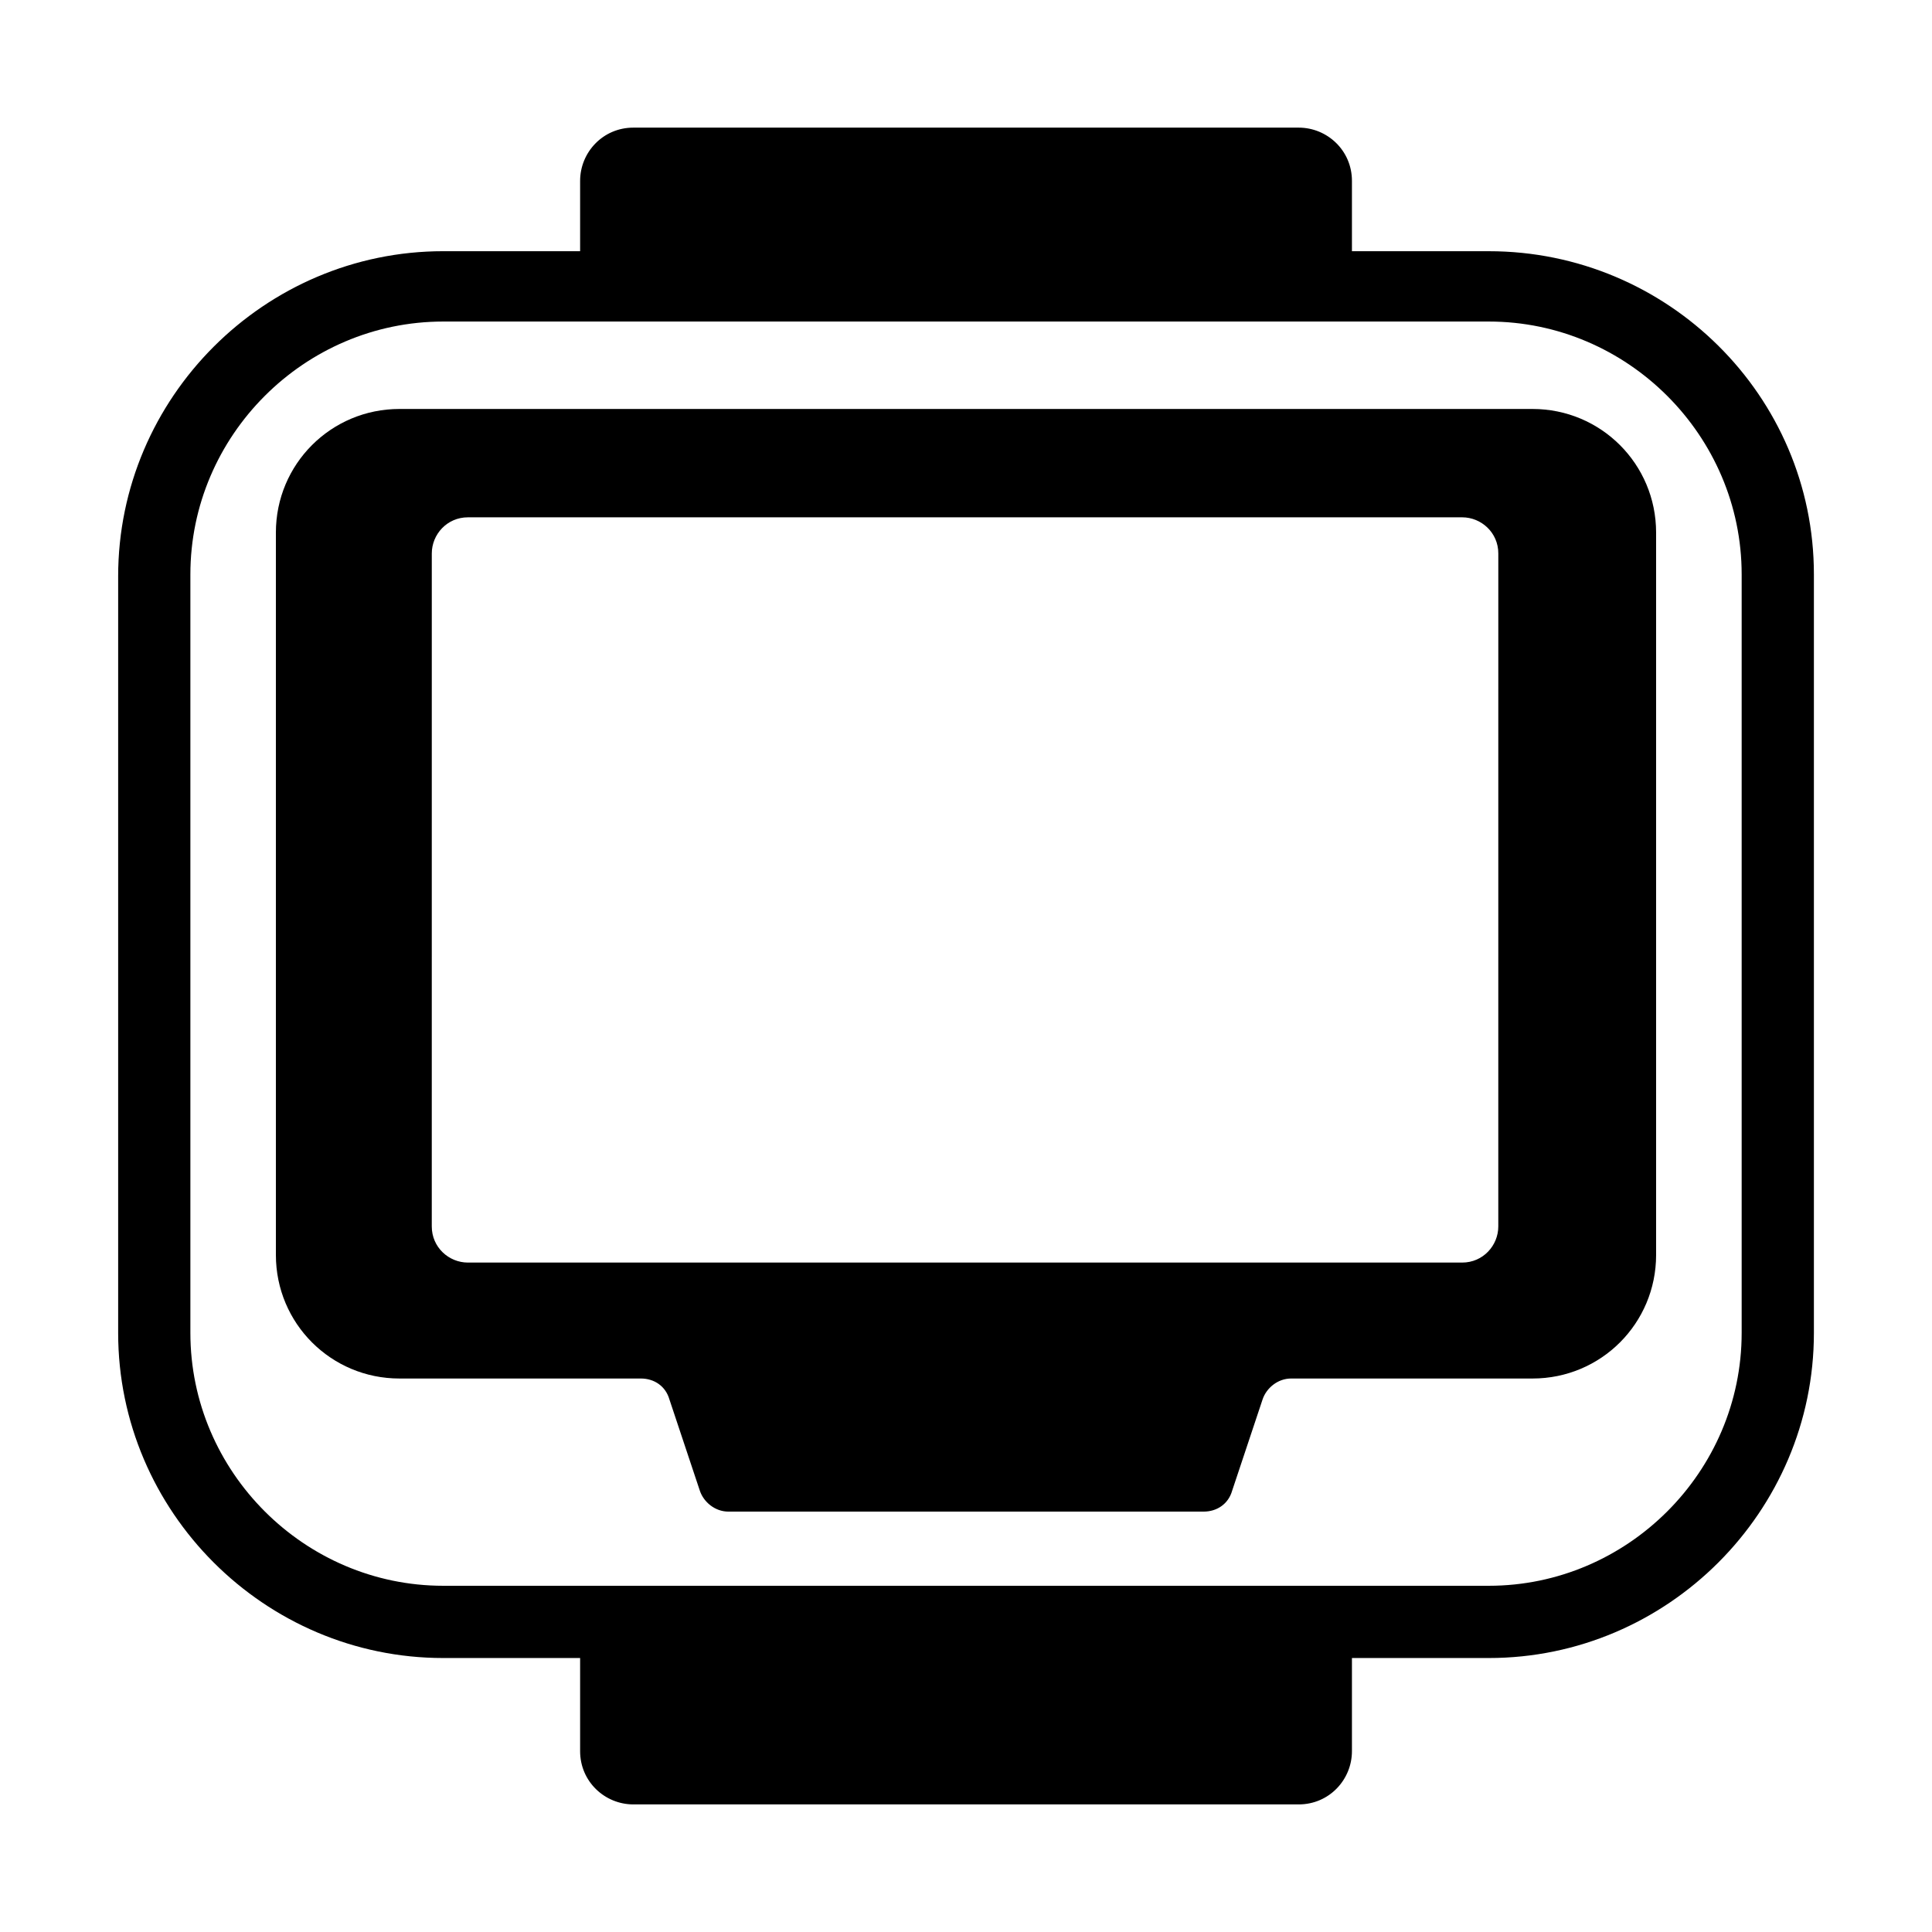
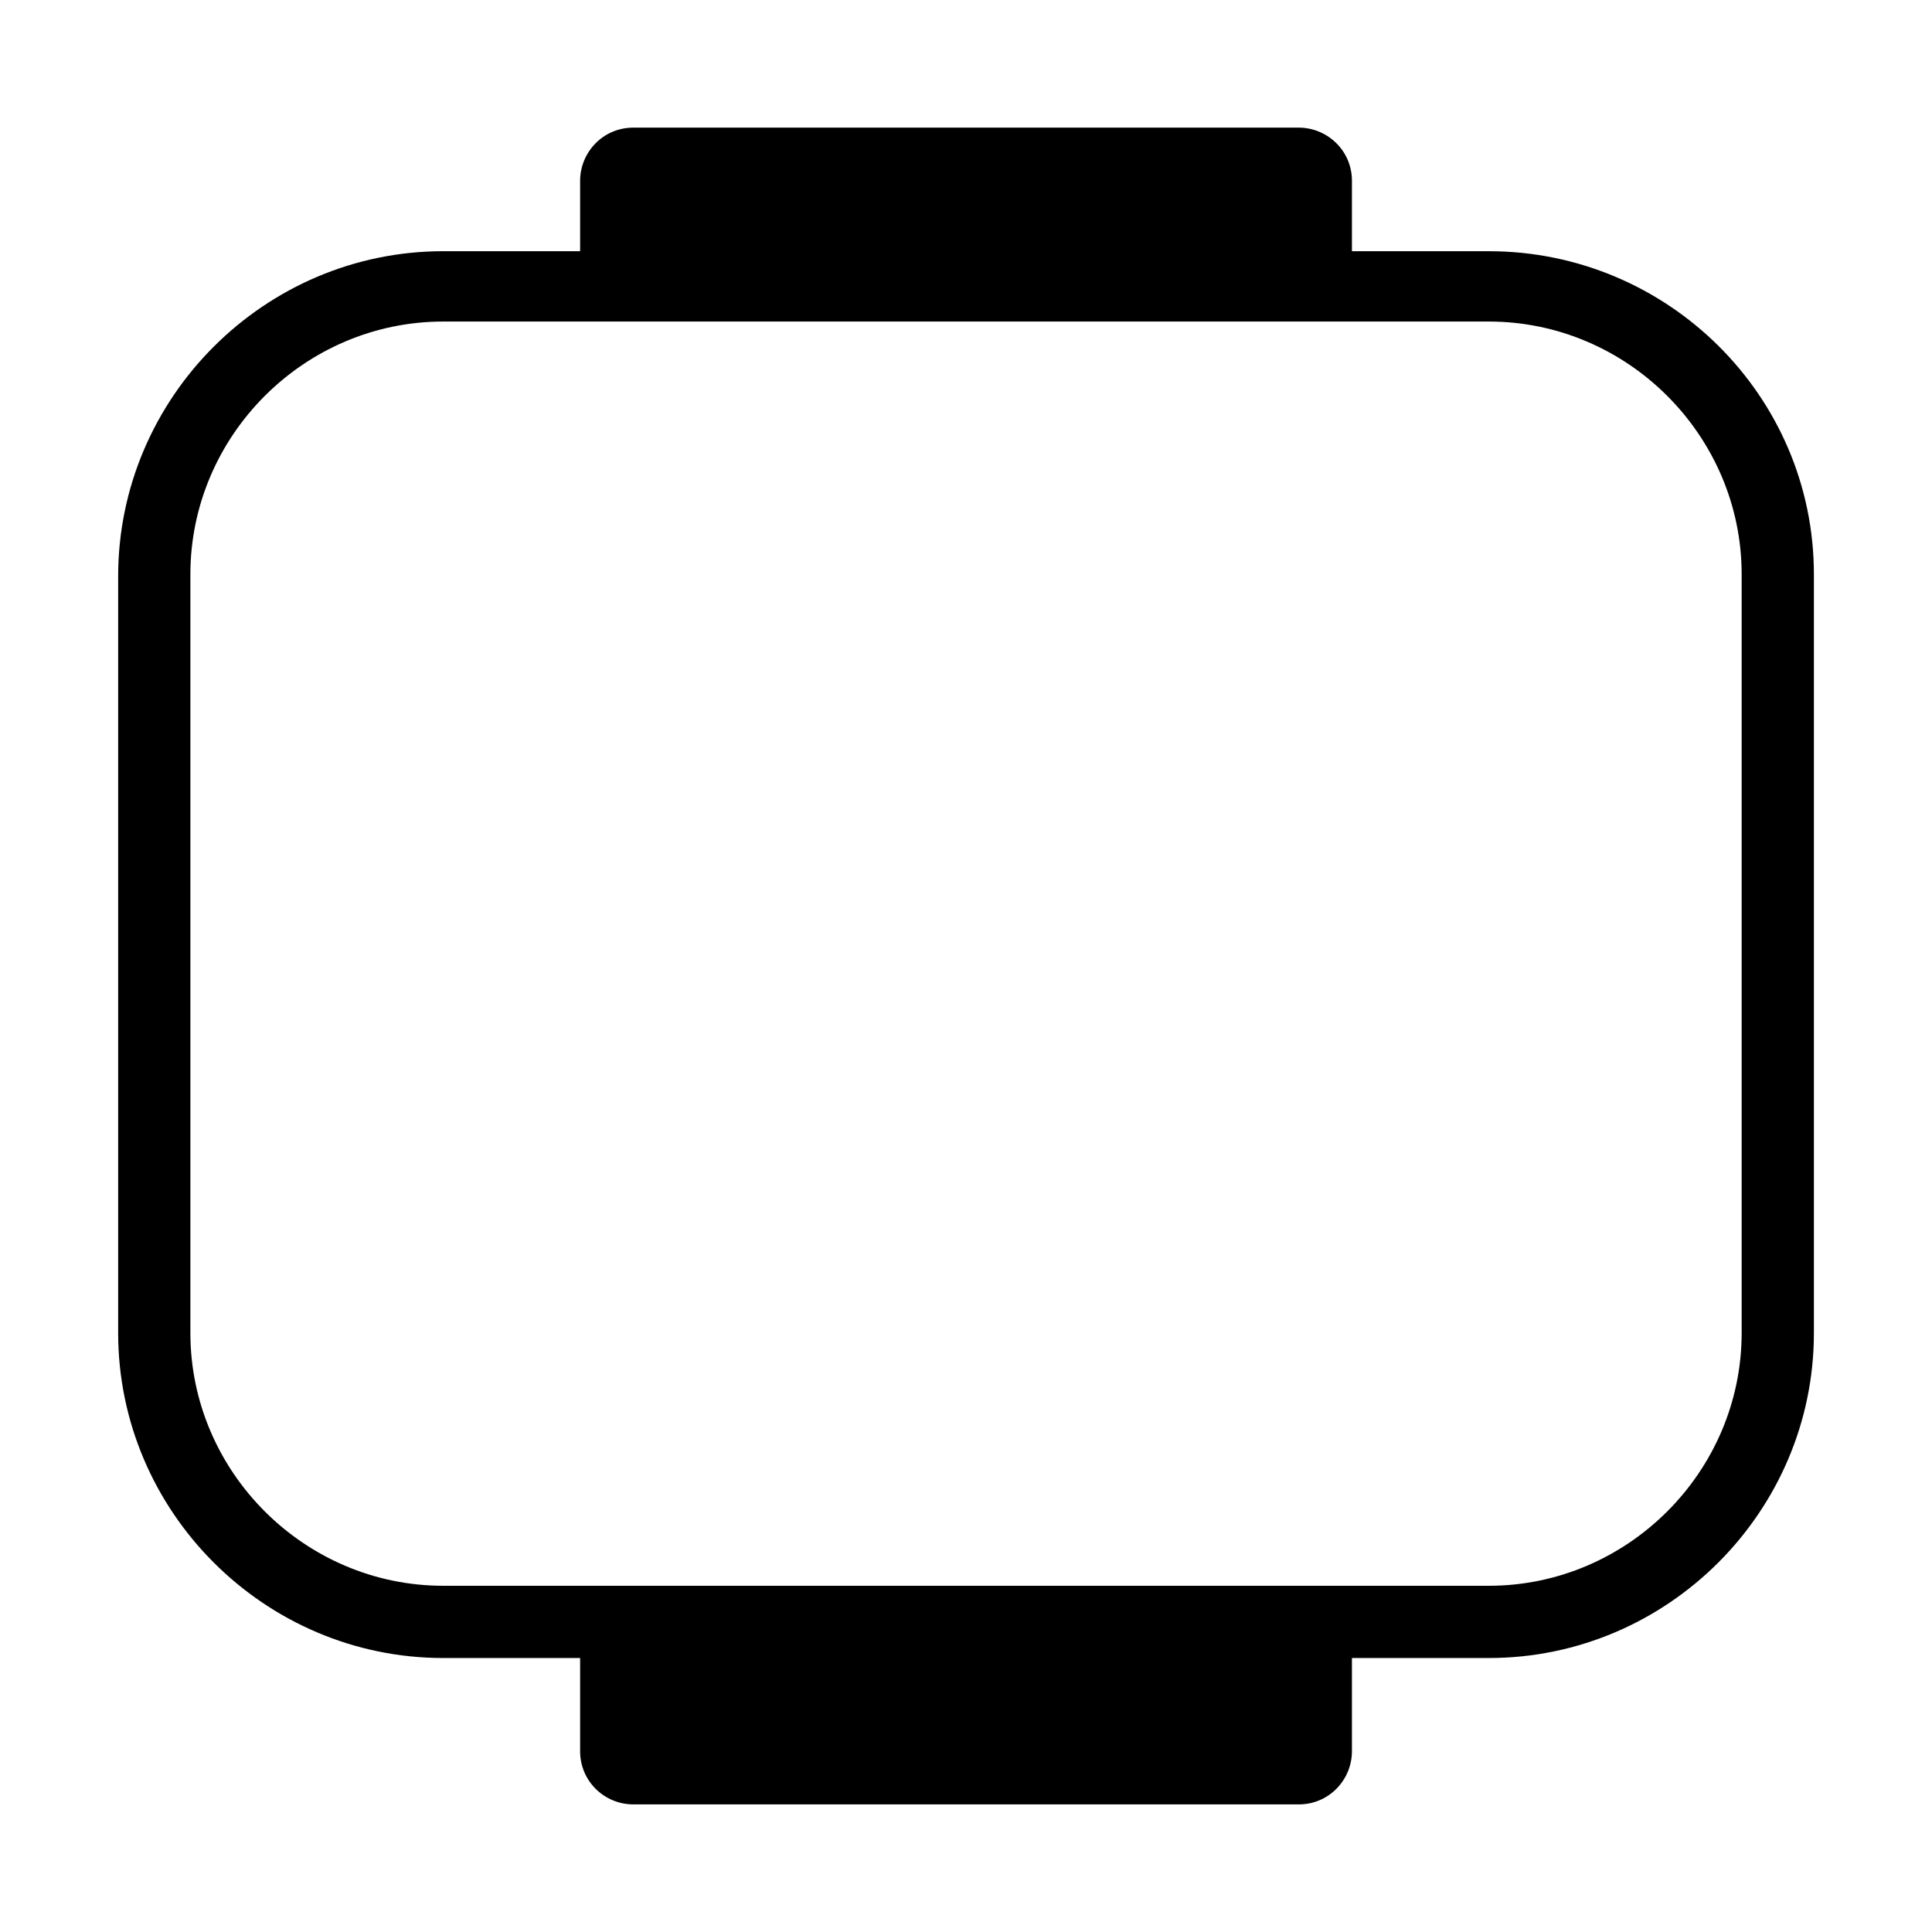
<svg xmlns="http://www.w3.org/2000/svg" fill="#000000" width="800px" height="800px" version="1.1" viewBox="144 144 512 512">
  <g>
    <path d="m538.55 210.57h-36.273v-18.641c0-8.062-6.551-14.105-14.105-14.105h-176.33c-8.062 0-14.105 6.551-14.105 14.105v18.641h-36.273c-47.359 0-86.152 38.793-86.152 86.152v200.52c0 47.359 38.793 86.152 86.152 86.152h36.273v24.688c0 8.062 6.551 14.105 14.105 14.105h176.33c8.062 0 14.105-6.551 14.105-14.105v-24.688h36.273c47.359 0 86.152-38.793 86.152-86.152v-201.02c0-47.359-38.797-85.648-86.152-85.648zm67.008 286.67c0 36.777-30.23 67.008-67.008 67.008h-277.09c-36.777 0-67.008-30.23-67.008-67.008v-201.02c0-36.777 30.23-67.008 67.008-67.008h277.09c36.777 0 67.008 30.23 67.008 67.008z" />
-     <path d="m550.13 252.38h-300.27c-18.137 0-32.746 14.609-32.746 32.746v191.45c0 18.137 14.609 32.746 32.746 32.746h63.984c3.527 0 6.551 2.016 7.559 5.543l8.062 24.184c1.008 3.023 4.031 5.543 7.559 5.543h125.95c3.527 0 6.551-2.016 7.559-5.543l8.062-24.184c1.008-3.023 4.031-5.543 7.559-5.543h63.984c18.137 0 32.746-14.609 32.746-32.746v-191.45c-0.008-18.137-14.621-32.746-32.758-32.746zm-9.066 216.64c0 5.039-4.031 9.574-9.574 9.574h-263.49c-5.039 0-9.574-4.031-9.574-9.574l0.004-178.35c0-5.039 4.031-9.574 9.574-9.574h263.49c5.039 0 9.574 4.031 9.574 9.574z" />
  </g>
</svg>